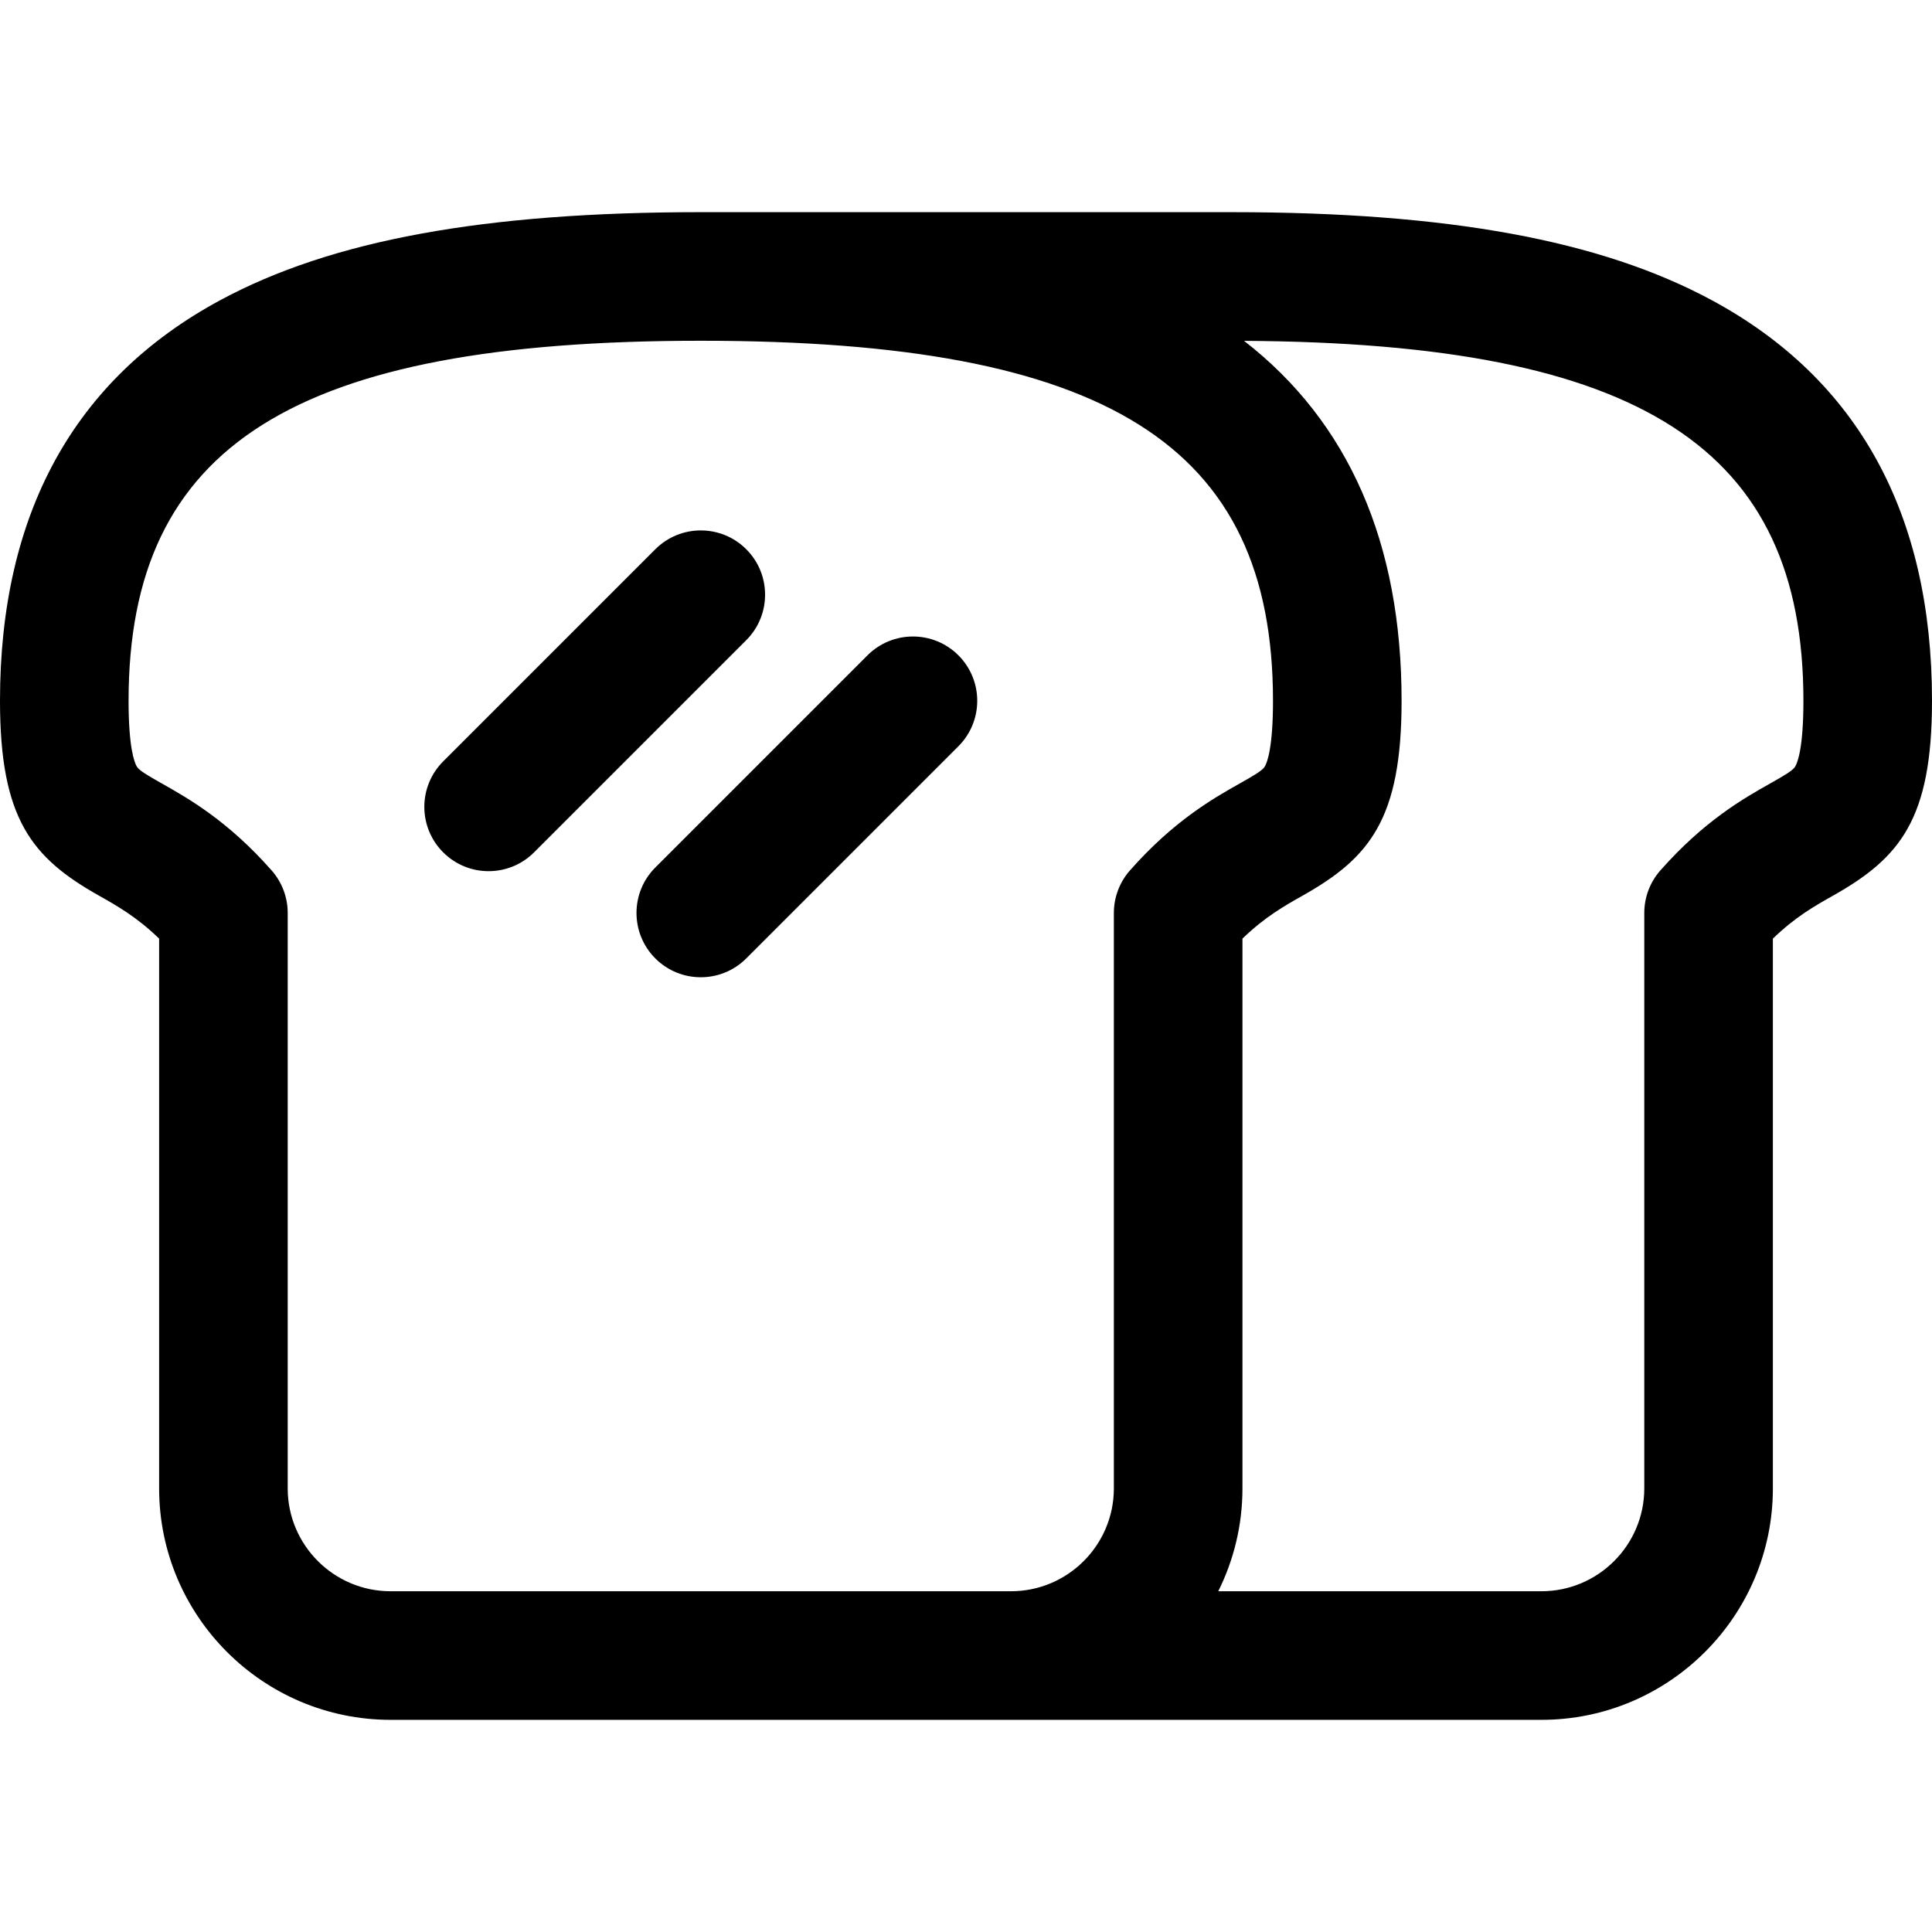
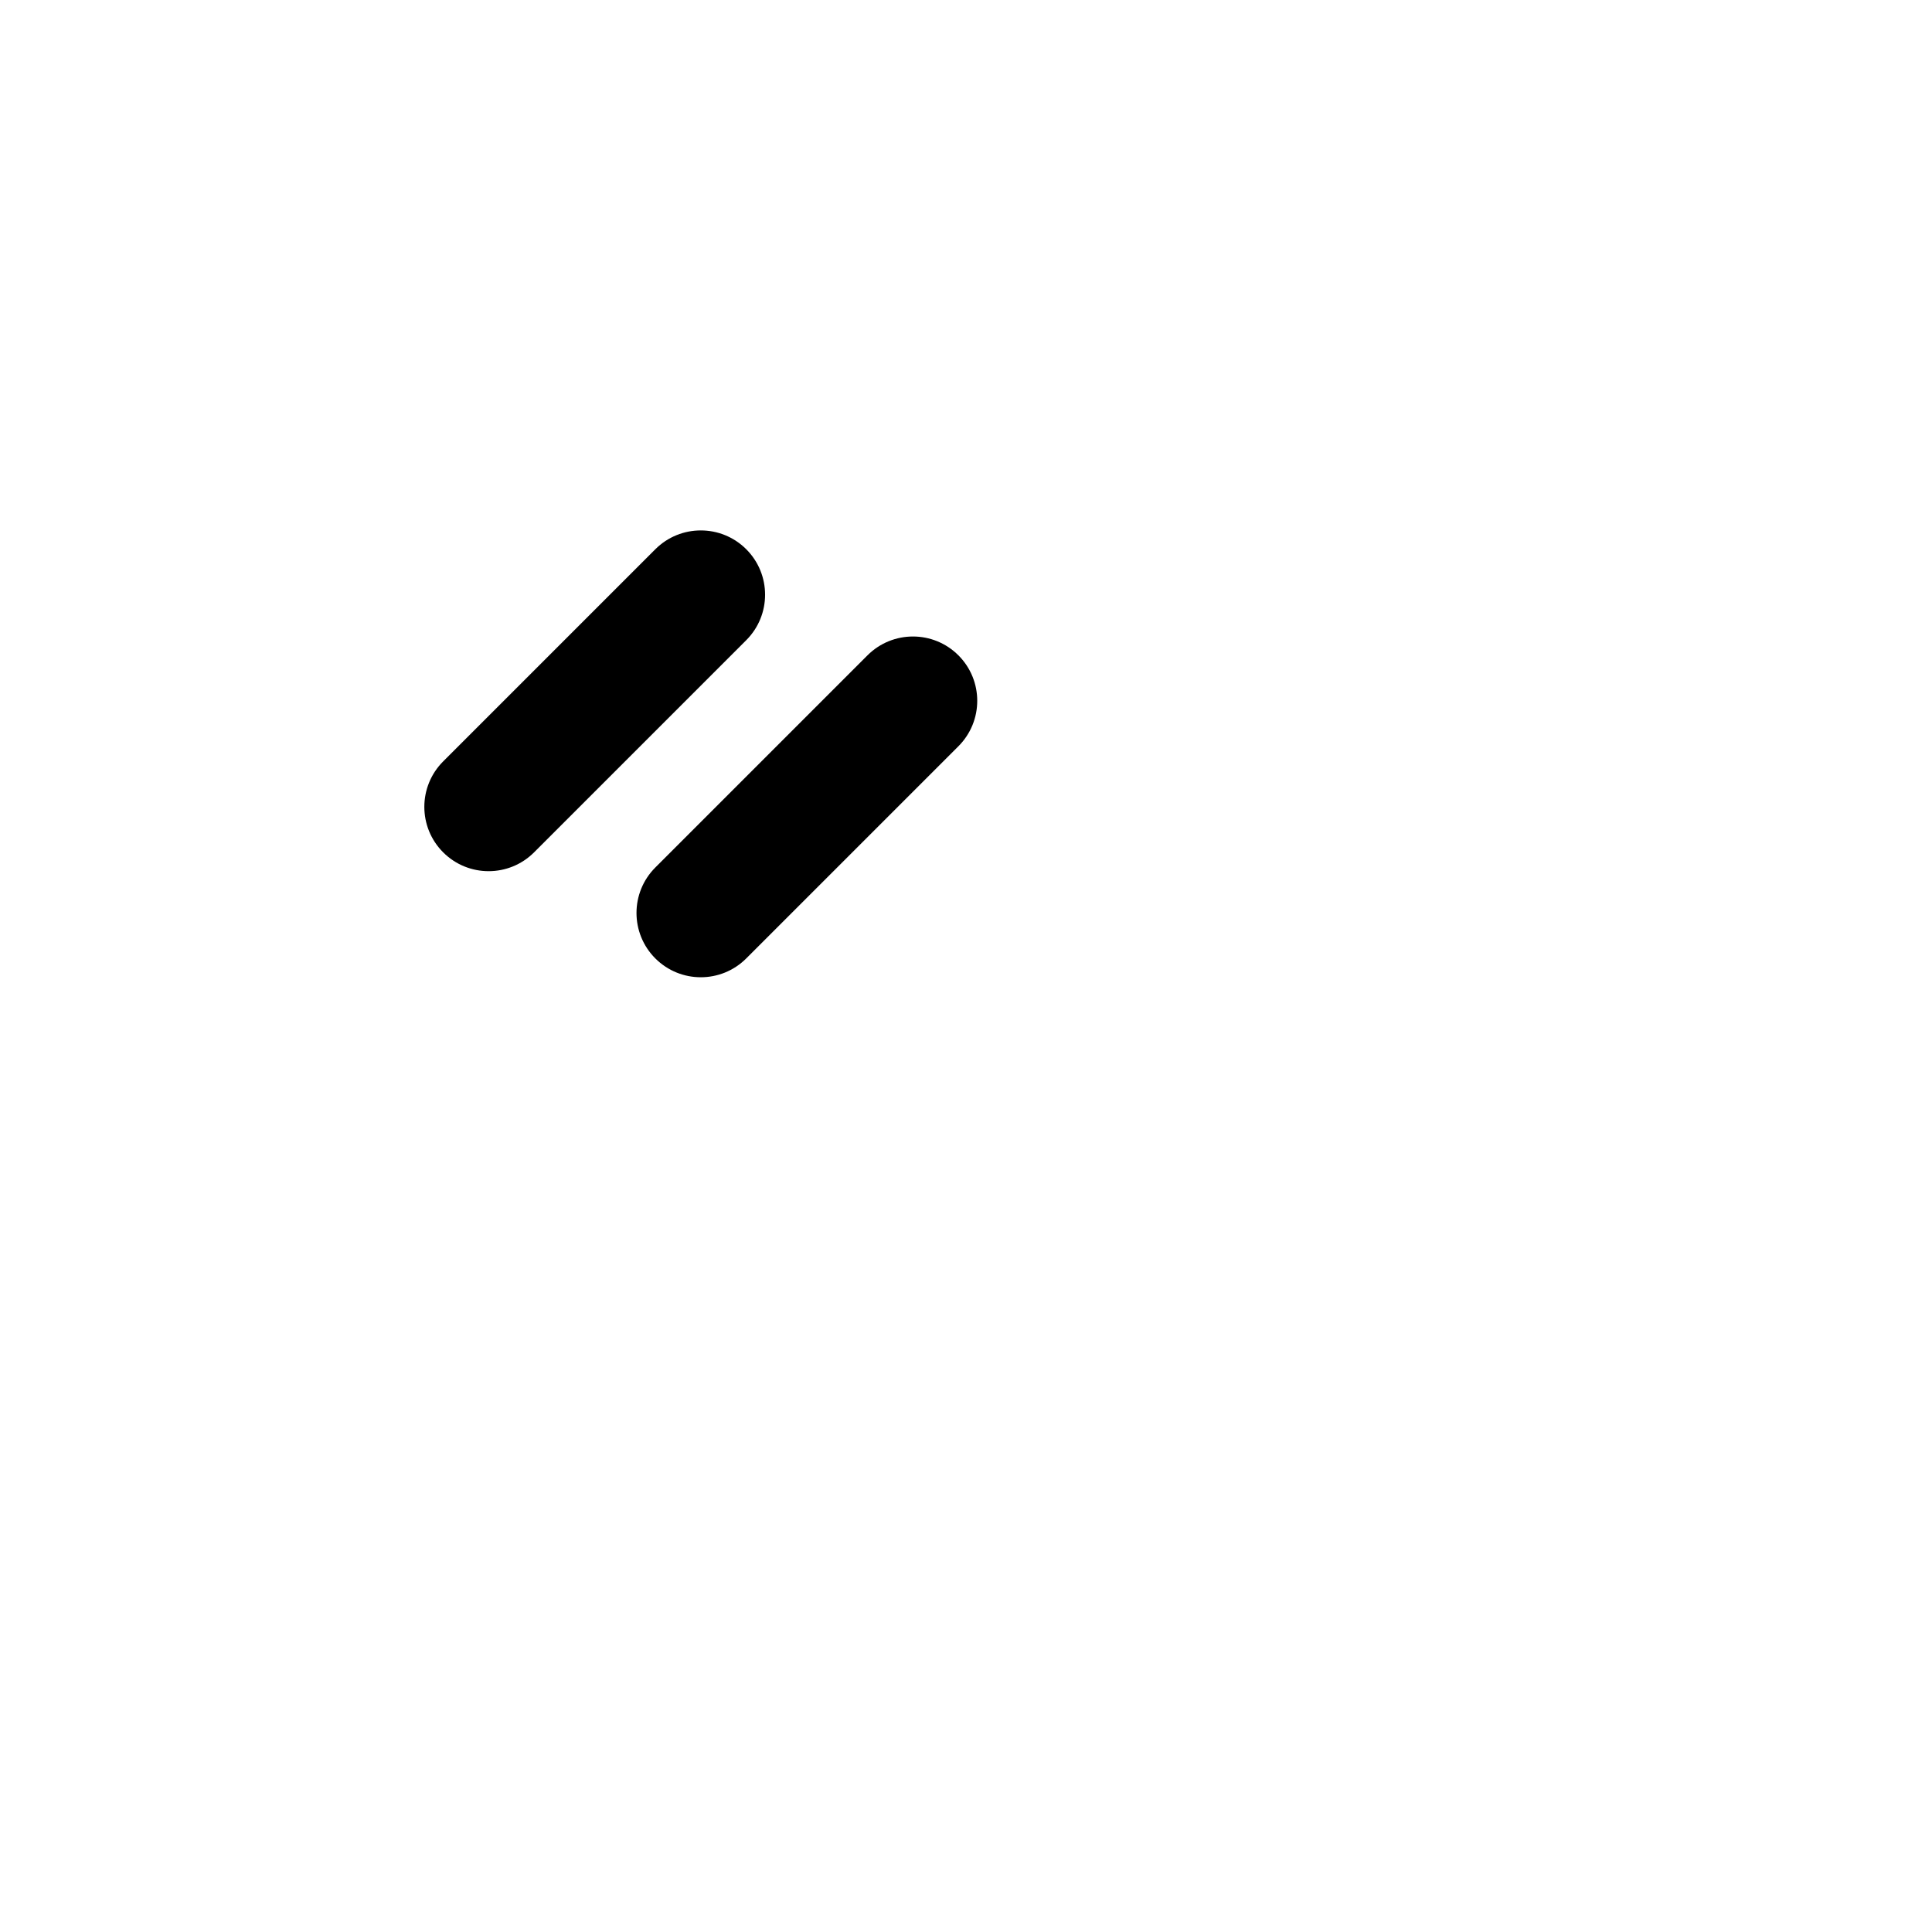
<svg xmlns="http://www.w3.org/2000/svg" fill="#000000" height="800px" width="800px" version="1.1" id="Capa_1" viewBox="0 0 297 297" xml:space="preserve">
  <g>
-     <path d="M236.958,264.385c19.619,0,35.58-15.962,35.58-35.581V144.29c3.449-3.334,6.409-5.005,9.29-6.63   c10.279-5.8,15.172-11.758,15.172-29.93c0-28.742-11.389-49.461-33.85-61.579c-17.117-9.234-40.594-13.536-73.881-13.536H107.73   c-33.287,0-56.764,4.302-73.881,13.536C11.389,58.27,0,78.988,0,107.73c0,18.172,4.893,24.13,15.172,29.93   c2.881,1.625,5.841,3.296,9.29,6.63v84.514c0,19.619,15.961,35.581,35.58,35.581H236.958z M60.042,244.617   c-8.719,0-15.814-7.094-15.814-15.814v-88.458c0-2.408-0.879-4.733-2.473-6.54c-6.755-7.653-12.843-11.089-16.87-13.361   c-2.154-1.216-3.493-1.991-3.852-2.6c-0.381-0.645-1.267-2.922-1.267-10.113c0-39.313,25.485-55.348,87.964-55.348   s87.964,16.035,87.964,55.348c0,7.191-0.886,9.469-1.267,10.113c-0.359,0.609-1.698,1.385-3.853,2.6   c-4.027,2.272-10.115,5.708-16.87,13.361c-1.594,1.807-2.473,4.132-2.473,6.54v88.458c0,8.72-7.095,15.814-15.814,15.814H60.042z    M275.967,117.844c-0.359,0.609-1.698,1.385-3.853,2.6c-4.027,2.272-10.115,5.708-16.87,13.361   c-1.594,1.807-2.473,4.132-2.473,6.54v88.458c0,8.72-7.095,15.814-15.813,15.814h-49.679c2.375-4.767,3.72-10.136,3.72-15.814   V144.29c3.449-3.334,6.409-5.005,9.29-6.63c10.279-5.8,15.172-11.758,15.172-29.93c0-24.291-8.136-42.851-24.214-55.331   c61.021,0.342,85.986,16.441,85.986,55.331C277.233,114.922,276.348,117.199,275.967,117.844z" />
    <path d="M114.72,84.434c-3.861-3.858-10.117-3.858-13.979,0L68.126,117.05c-3.86,3.859-3.86,10.117,0,13.978   c1.931,1.93,4.459,2.895,6.989,2.895c2.529,0,5.058-0.965,6.988-2.895l32.616-32.616C118.579,94.552,118.579,88.294,114.72,84.434z   " />
    <path d="M133.357,100.741l-32.616,32.616c-3.859,3.859-3.859,10.118,0,13.978c1.931,1.93,4.459,2.895,6.989,2.895   c2.529,0,5.059-0.965,6.989-2.895l32.615-32.615c3.859-3.86,3.859-10.118,0-13.979C143.475,96.883,137.218,96.883,133.357,100.741z   " />
  </g>
</svg>